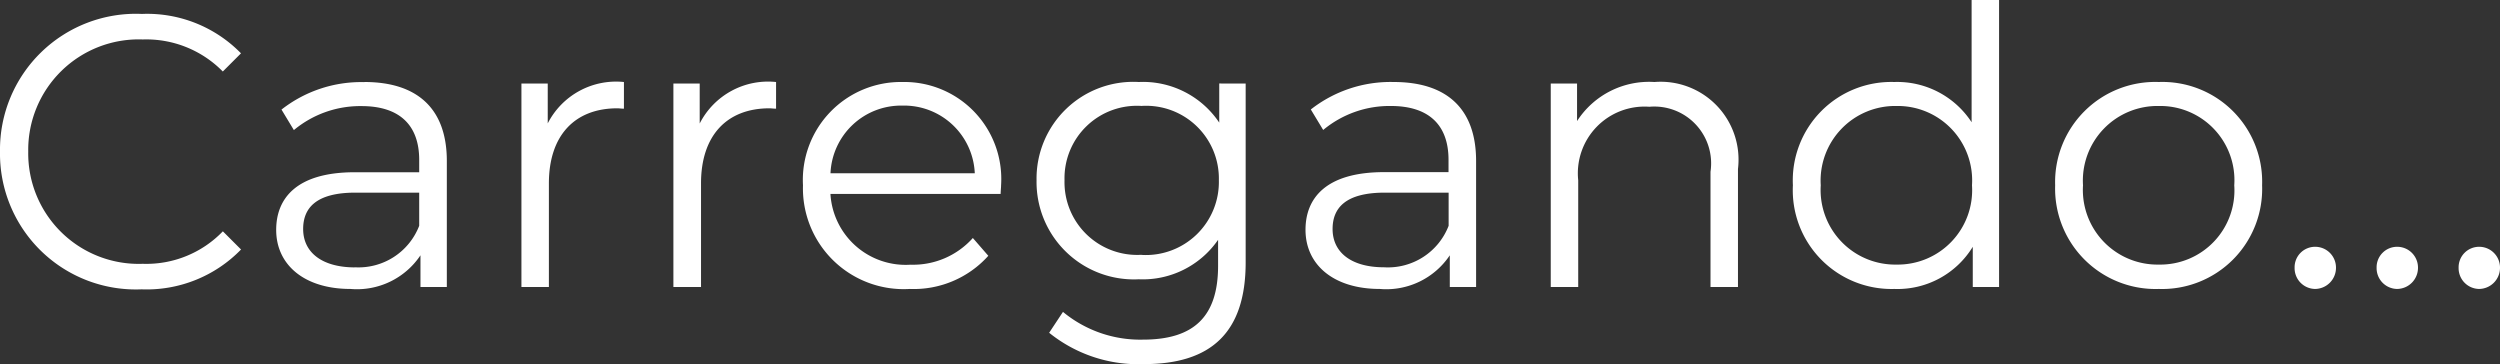
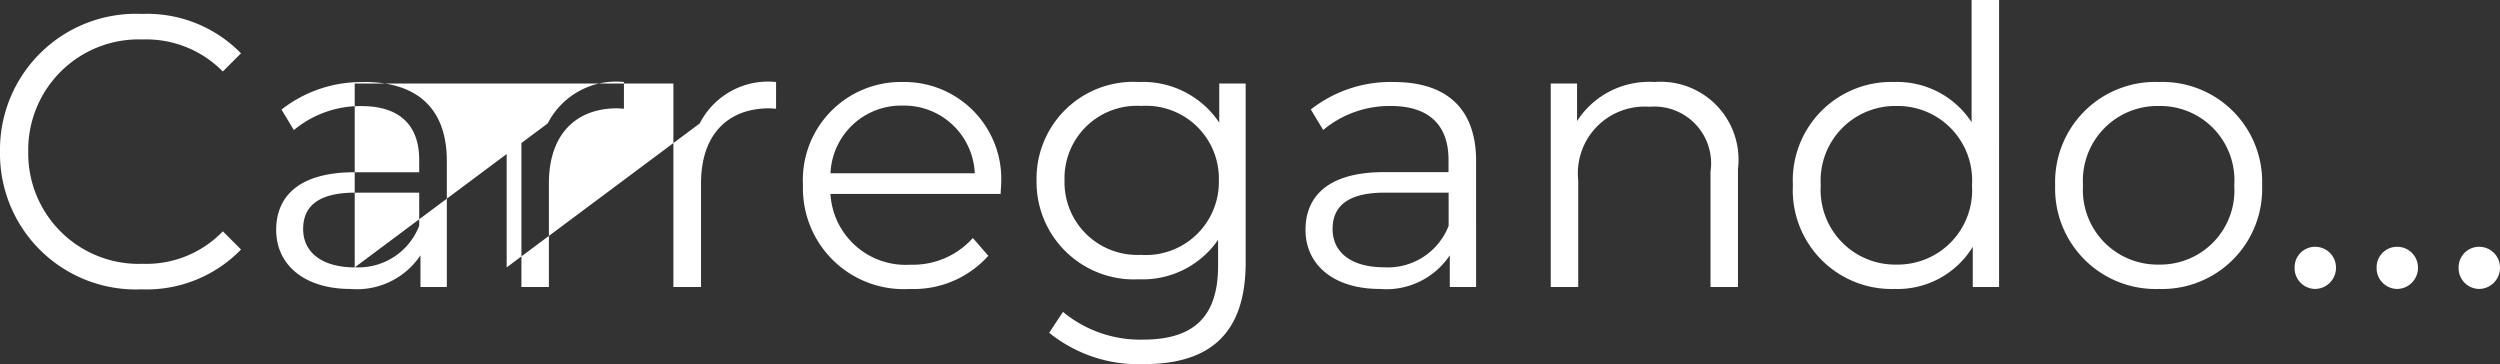
<svg xmlns="http://www.w3.org/2000/svg" width="90.482" height="13.174" viewBox="0 0 90.482 13.174">
  <rect x="0" y="0" width="90.482" height="13.174" fill="#333333" stroke="none" />
-   <path d="M5.852.084a4.765,4.765,0,0,0,3.6-1.442l-.658-.658A3.844,3.844,0,0,1,5.894-.84,4,4,0,0,1,1.75-4.9,4,4,0,0,1,5.894-8.96,3.884,3.884,0,0,1,8.792-7.8l.658-.658A4.745,4.745,0,0,0,5.866-9.884,4.92,4.92,0,0,0,.728-4.9,4.917,4.917,0,0,0,5.852.084Zm8.064-7.5a4.676,4.676,0,0,0-3,.994l.448.742a3.751,3.751,0,0,1,2.45-.868c1.372,0,2.086.686,2.086,1.946v.448H13.566c-2.114,0-2.842.952-2.842,2.086C10.724-.8,11.746.07,13.412.07a2.765,2.765,0,0,0,2.534-1.218V0H16.9V-4.564C16.9-6.468,15.82-7.42,13.916-7.42Zm-.35,6.706C12.39-.714,11.7-1.246,11.7-2.1c0-.756.462-1.316,1.89-1.316H15.9v1.2A2.356,2.356,0,0,1,13.566-.714Zm6.986-5.208V-7.364H19.6V0h.994V-3.752c0-1.736.938-2.716,2.478-2.716.07,0,.154.014.238.014V-7.42A2.777,2.777,0,0,0,20.552-5.922Zm5.5,0V-7.364H25.1V0H26.1V-3.752c0-1.736.938-2.716,2.478-2.716.07,0,.154.014.238.014V-7.42A2.777,2.777,0,0,0,26.054-5.922ZM36.96-3.682A3.509,3.509,0,0,0,33.39-7.42a3.547,3.547,0,0,0-3.6,3.738A3.647,3.647,0,0,0,33.656.07a3.625,3.625,0,0,0,2.842-1.2l-.56-.644a2.9,2.9,0,0,1-2.254.966,2.726,2.726,0,0,1-2.9-2.562h6.16C36.946-3.486,36.96-3.6,36.96-3.682ZM33.39-6.566a2.561,2.561,0,0,1,2.618,2.45H30.786A2.558,2.558,0,0,1,33.39-6.566Zm11.466-.8V-5.95a3.323,3.323,0,0,0-2.912-1.47,3.5,3.5,0,0,0-3.7,3.556,3.524,3.524,0,0,0,3.7,3.584,3.314,3.314,0,0,0,2.87-1.428V-.77c0,1.82-.854,2.674-2.716,2.674A4.383,4.383,0,0,1,39.2.9l-.5.756a5.136,5.136,0,0,0,3.43,1.134c2.436,0,3.682-1.148,3.682-3.682V-7.364Zm-2.814,6.2a2.632,2.632,0,0,1-2.786-2.7,2.621,2.621,0,0,1,2.786-2.688,2.633,2.633,0,0,1,2.8,2.688A2.644,2.644,0,0,1,42.042-1.162ZM51.17-7.42a4.676,4.676,0,0,0-3,.994l.448.742a3.751,3.751,0,0,1,2.45-.868c1.372,0,2.086.686,2.086,1.946v.448H50.82c-2.114,0-2.842.952-2.842,2.086C47.978-.8,49,.07,50.666.07A2.765,2.765,0,0,0,53.2-1.148V0h.952V-4.564C54.152-6.468,53.074-7.42,51.17-7.42ZM50.82-.714c-1.176,0-1.862-.532-1.862-1.386,0-.756.462-1.316,1.89-1.316h2.31v1.2A2.356,2.356,0,0,1,50.82-.714ZM60.606-7.42a3.1,3.1,0,0,0-2.8,1.414V-7.364h-.952V0h.994V-3.864a2.414,2.414,0,0,1,2.576-2.66,2.056,2.056,0,0,1,2.212,2.352V0h.994V-4.27A2.819,2.819,0,0,0,60.606-7.42Zm11.48-2.968v4.424a3.216,3.216,0,0,0-2.8-1.456,3.562,3.562,0,0,0-3.668,3.738A3.574,3.574,0,0,0,69.286.07a3.19,3.19,0,0,0,2.842-1.526V0h.952V-10.388ZM69.37-.812a2.7,2.7,0,0,1-2.744-2.87,2.7,2.7,0,0,1,2.744-2.87,2.693,2.693,0,0,1,2.73,2.87A2.693,2.693,0,0,1,69.37-.812ZM78.862.07A3.622,3.622,0,0,0,82.6-3.682,3.611,3.611,0,0,0,78.862-7.42,3.622,3.622,0,0,0,75.11-3.682,3.634,3.634,0,0,0,78.862.07Zm0-.882a2.7,2.7,0,0,1-2.744-2.87,2.7,2.7,0,0,1,2.744-2.87,2.685,2.685,0,0,1,2.73,2.87A2.685,2.685,0,0,1,78.862-.812ZM84.518.07a.765.765,0,0,0,.756-.77.753.753,0,0,0-.756-.756.741.741,0,0,0-.742.756A.753.753,0,0,0,84.518.07Zm2.968,0a.765.765,0,0,0,.756-.77.753.753,0,0,0-.756-.756.741.741,0,0,0-.742.756A.753.753,0,0,0,87.486.07Zm2.968,0A.765.765,0,0,0,91.21-.7a.753.753,0,0,0-.756-.756.741.741,0,0,0-.742.756A.753.753,0,0,0,90.454.07Z" transform="translate(-0.728 10.388)" fill="#fff" />
+   <path d="M5.852.084a4.765,4.765,0,0,0,3.6-1.442l-.658-.658A3.844,3.844,0,0,1,5.894-.84,4,4,0,0,1,1.75-4.9,4,4,0,0,1,5.894-8.96,3.884,3.884,0,0,1,8.792-7.8l.658-.658A4.745,4.745,0,0,0,5.866-9.884,4.92,4.92,0,0,0,.728-4.9,4.917,4.917,0,0,0,5.852.084Zm8.064-7.5a4.676,4.676,0,0,0-3,.994l.448.742a3.751,3.751,0,0,1,2.45-.868c1.372,0,2.086.686,2.086,1.946v.448H13.566c-2.114,0-2.842.952-2.842,2.086C10.724-.8,11.746.07,13.412.07a2.765,2.765,0,0,0,2.534-1.218V0H16.9V-4.564C16.9-6.468,15.82-7.42,13.916-7.42Zm-.35,6.706C12.39-.714,11.7-1.246,11.7-2.1c0-.756.462-1.316,1.89-1.316H15.9v1.2A2.356,2.356,0,0,1,13.566-.714ZV-7.364H19.6V0h.994V-3.752c0-1.736.938-2.716,2.478-2.716.07,0,.154.014.238.014V-7.42A2.777,2.777,0,0,0,20.552-5.922Zm5.5,0V-7.364H25.1V0H26.1V-3.752c0-1.736.938-2.716,2.478-2.716.07,0,.154.014.238.014V-7.42A2.777,2.777,0,0,0,26.054-5.922ZM36.96-3.682A3.509,3.509,0,0,0,33.39-7.42a3.547,3.547,0,0,0-3.6,3.738A3.647,3.647,0,0,0,33.656.07a3.625,3.625,0,0,0,2.842-1.2l-.56-.644a2.9,2.9,0,0,1-2.254.966,2.726,2.726,0,0,1-2.9-2.562h6.16C36.946-3.486,36.96-3.6,36.96-3.682ZM33.39-6.566a2.561,2.561,0,0,1,2.618,2.45H30.786A2.558,2.558,0,0,1,33.39-6.566Zm11.466-.8V-5.95a3.323,3.323,0,0,0-2.912-1.47,3.5,3.5,0,0,0-3.7,3.556,3.524,3.524,0,0,0,3.7,3.584,3.314,3.314,0,0,0,2.87-1.428V-.77c0,1.82-.854,2.674-2.716,2.674A4.383,4.383,0,0,1,39.2.9l-.5.756a5.136,5.136,0,0,0,3.43,1.134c2.436,0,3.682-1.148,3.682-3.682V-7.364Zm-2.814,6.2a2.632,2.632,0,0,1-2.786-2.7,2.621,2.621,0,0,1,2.786-2.688,2.633,2.633,0,0,1,2.8,2.688A2.644,2.644,0,0,1,42.042-1.162ZM51.17-7.42a4.676,4.676,0,0,0-3,.994l.448.742a3.751,3.751,0,0,1,2.45-.868c1.372,0,2.086.686,2.086,1.946v.448H50.82c-2.114,0-2.842.952-2.842,2.086C47.978-.8,49,.07,50.666.07A2.765,2.765,0,0,0,53.2-1.148V0h.952V-4.564C54.152-6.468,53.074-7.42,51.17-7.42ZM50.82-.714c-1.176,0-1.862-.532-1.862-1.386,0-.756.462-1.316,1.89-1.316h2.31v1.2A2.356,2.356,0,0,1,50.82-.714ZM60.606-7.42a3.1,3.1,0,0,0-2.8,1.414V-7.364h-.952V0h.994V-3.864a2.414,2.414,0,0,1,2.576-2.66,2.056,2.056,0,0,1,2.212,2.352V0h.994V-4.27A2.819,2.819,0,0,0,60.606-7.42Zm11.48-2.968v4.424a3.216,3.216,0,0,0-2.8-1.456,3.562,3.562,0,0,0-3.668,3.738A3.574,3.574,0,0,0,69.286.07a3.19,3.19,0,0,0,2.842-1.526V0h.952V-10.388ZM69.37-.812a2.7,2.7,0,0,1-2.744-2.87,2.7,2.7,0,0,1,2.744-2.87,2.693,2.693,0,0,1,2.73,2.87A2.693,2.693,0,0,1,69.37-.812ZM78.862.07A3.622,3.622,0,0,0,82.6-3.682,3.611,3.611,0,0,0,78.862-7.42,3.622,3.622,0,0,0,75.11-3.682,3.634,3.634,0,0,0,78.862.07Zm0-.882a2.7,2.7,0,0,1-2.744-2.87,2.7,2.7,0,0,1,2.744-2.87,2.685,2.685,0,0,1,2.73,2.87A2.685,2.685,0,0,1,78.862-.812ZM84.518.07a.765.765,0,0,0,.756-.77.753.753,0,0,0-.756-.756.741.741,0,0,0-.742.756A.753.753,0,0,0,84.518.07Zm2.968,0a.765.765,0,0,0,.756-.77.753.753,0,0,0-.756-.756.741.741,0,0,0-.742.756A.753.753,0,0,0,87.486.07Zm2.968,0A.765.765,0,0,0,91.21-.7a.753.753,0,0,0-.756-.756.741.741,0,0,0-.742.756A.753.753,0,0,0,90.454.07Z" transform="translate(-0.728 10.388)" fill="#fff" />
</svg>